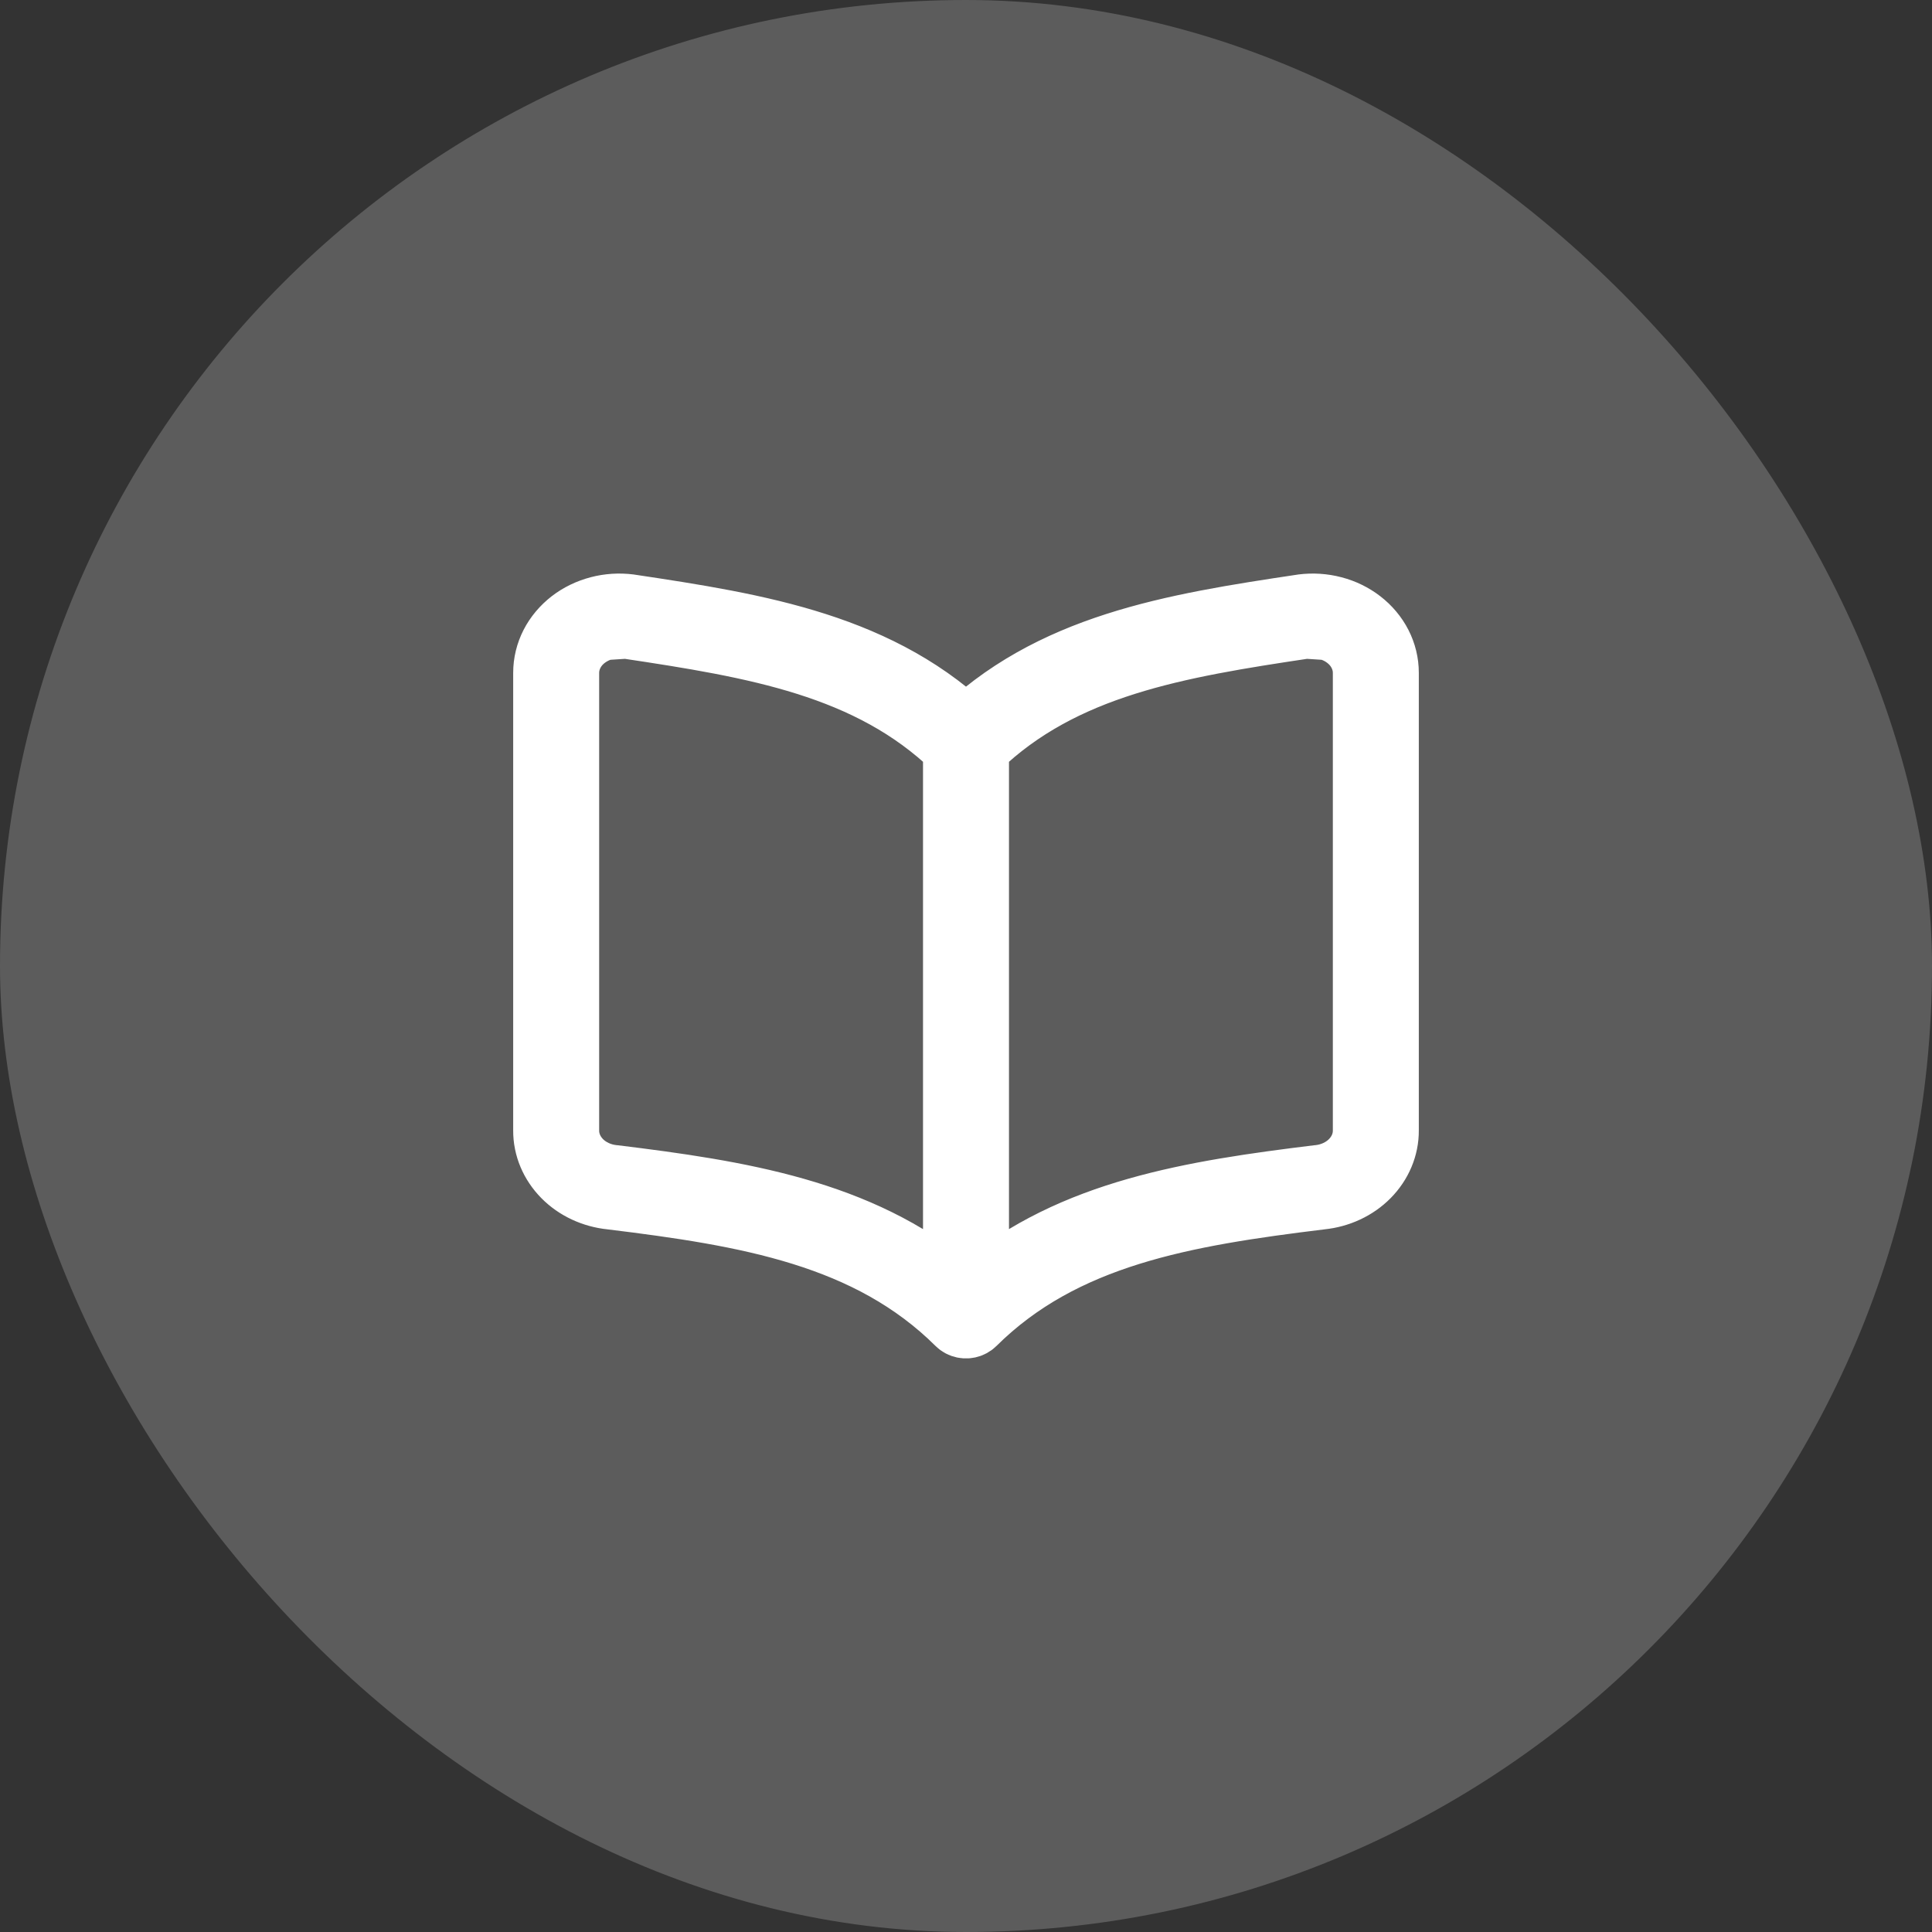
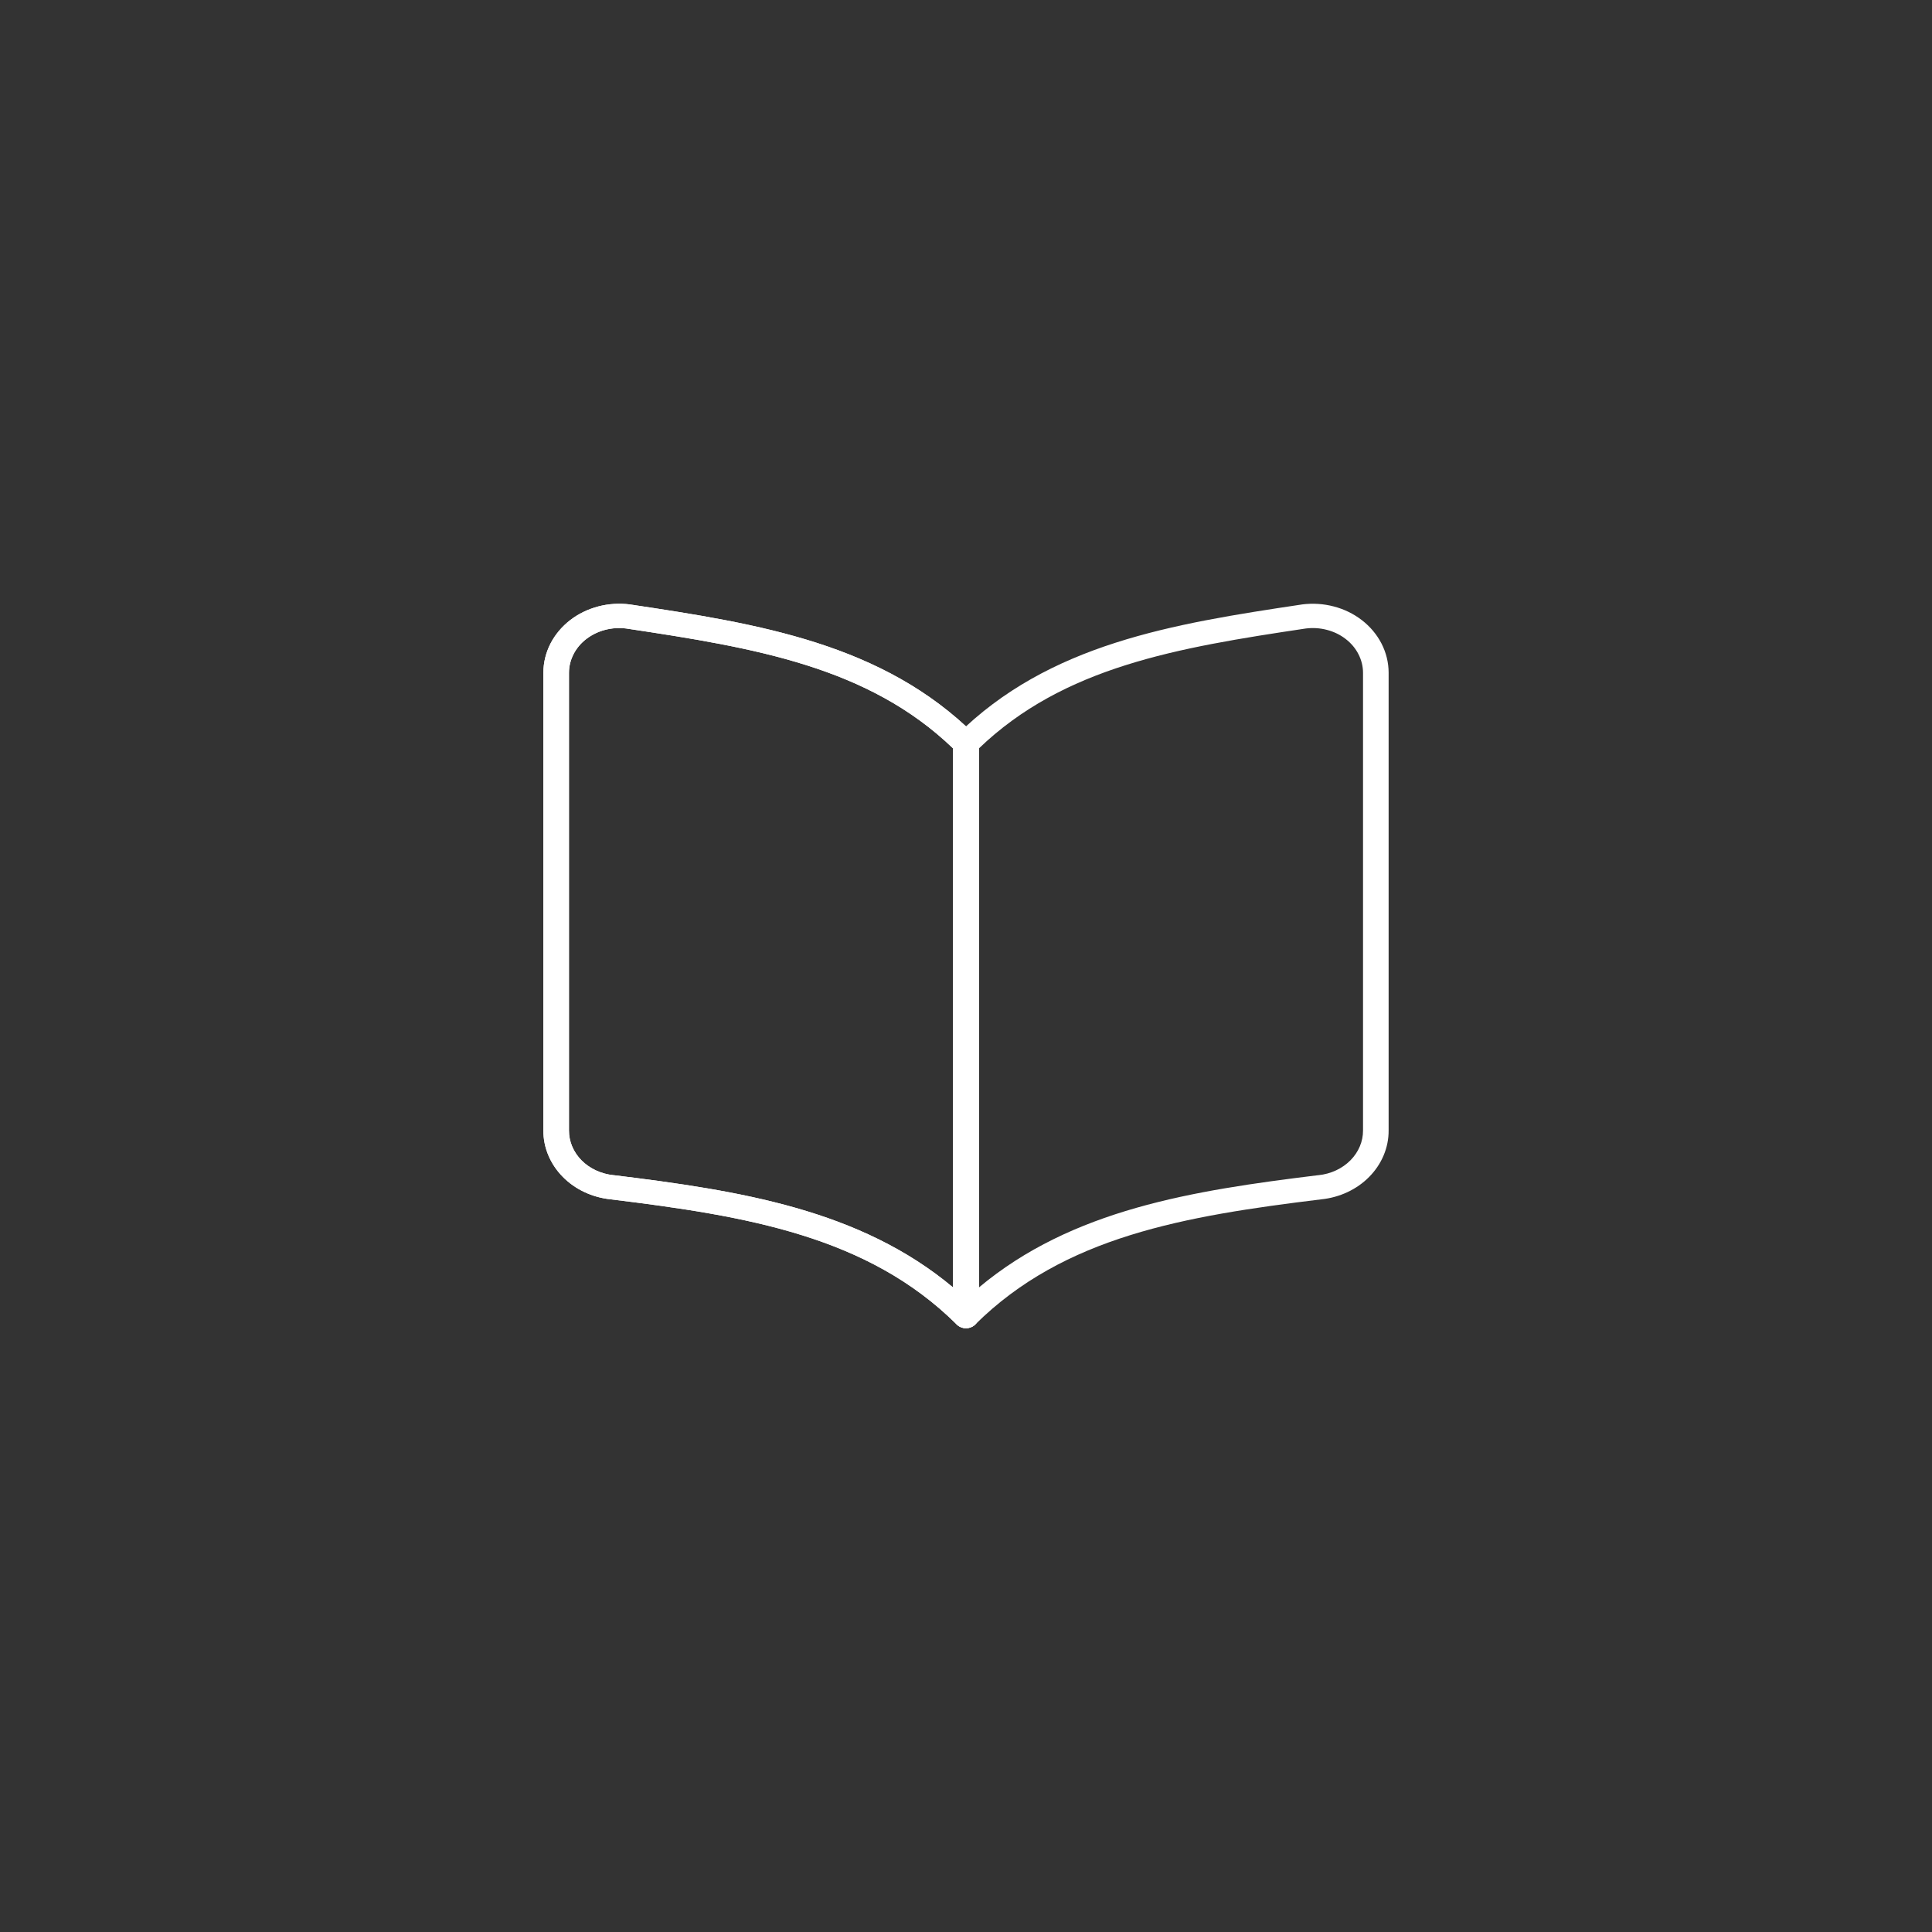
<svg xmlns="http://www.w3.org/2000/svg" width="32" height="32" viewBox="0 0 32 32" fill="none">
  <rect x="0" y="0" width="32" height="32" fill="#333333" stroke="none" />
-   <rect width="32" height="32" rx="16" fill="white" fill-opacity="0.2" />
  <path fill-rule="evenodd" clip-rule="evenodd" d="M10.431 10.011C10.256 9.989 10.078 10 9.908 10.045C9.738 10.09 9.58 10.166 9.444 10.271C9.306 10.378 9.194 10.511 9.117 10.661C9.04 10.812 9 10.976 9 11.143V18.723C8.998 19.008 9.114 19.282 9.322 19.493C9.528 19.702 9.812 19.834 10.117 19.865C12.376 20.141 14.376 20.477 15.847 21.938C15.906 21.997 15.998 22.016 16.079 21.985C16.159 21.955 16.212 21.881 16.212 21.799V12.316C16.212 12.264 16.191 12.214 16.153 12.177C14.627 10.662 12.581 10.333 10.436 10.012L10.431 10.011ZM10.372 10.41C12.507 10.73 14.382 11.045 15.788 12.398V21.326C14.244 20.032 12.249 19.72 10.169 19.465L10.164 19.465C9.956 19.444 9.767 19.355 9.631 19.218C9.496 19.08 9.423 18.905 9.424 18.725L9.424 18.723V11.143C9.424 11.038 9.45 10.933 9.499 10.837C9.548 10.74 9.62 10.654 9.711 10.584C9.801 10.515 9.906 10.463 10.021 10.433M10.372 10.41C10.254 10.395 10.135 10.403 10.021 10.433L10.372 10.41Z" fill="white" />
  <path fill-rule="evenodd" clip-rule="evenodd" d="M10.431 10.011C10.256 9.989 10.078 10 9.908 10.045C9.738 10.09 9.58 10.166 9.444 10.271C9.306 10.378 9.194 10.511 9.117 10.661C9.04 10.812 9 10.976 9 11.143V18.723C8.998 19.008 9.114 19.282 9.322 19.493C9.528 19.702 9.812 19.834 10.117 19.865C12.376 20.141 14.376 20.477 15.847 21.938C15.906 21.997 15.998 22.016 16.079 21.985C16.159 21.955 16.212 21.881 16.212 21.799V12.316C16.212 12.264 16.191 12.214 16.153 12.177C14.627 10.662 12.581 10.333 10.436 10.012L10.431 10.011ZM10.372 10.41C12.507 10.73 14.382 11.045 15.788 12.398V21.326C14.244 20.032 12.249 19.72 10.169 19.465L10.164 19.465C9.956 19.444 9.767 19.355 9.631 19.218C9.496 19.08 9.423 18.905 9.424 18.725L9.424 18.723V11.143C9.424 11.038 9.45 10.933 9.499 10.837C9.548 10.74 9.62 10.654 9.711 10.584C9.801 10.515 9.906 10.463 10.021 10.433M10.372 10.41C10.254 10.395 10.135 10.403 10.021 10.433L10.372 10.41Z" fill="white" />
  <path fill-rule="evenodd" clip-rule="evenodd" d="M21.569 10.011C21.744 9.989 21.922 10 22.092 10.045C22.262 10.089 22.42 10.166 22.556 10.271C22.694 10.377 22.806 10.511 22.883 10.661C22.96 10.812 23 10.976 23 11.143V18.723C23.002 19.008 22.886 19.282 22.678 19.493C22.472 19.702 22.188 19.834 21.883 19.865C19.624 20.141 17.625 20.477 16.153 21.938C16.093 21.997 16.002 22.016 15.921 21.985C15.841 21.955 15.788 21.881 15.788 21.799V12.316C15.788 12.264 15.809 12.214 15.847 12.177C17.373 10.662 19.419 10.333 21.564 10.012L21.569 10.011ZM21.628 10.41C19.493 10.729 17.618 11.045 16.212 12.398V21.326C17.756 20.032 19.751 19.72 21.831 19.465L21.836 19.465C22.044 19.444 22.233 19.355 22.369 19.217C22.504 19.08 22.577 18.904 22.576 18.724L22.576 18.723V11.143C22.576 11.038 22.55 10.933 22.501 10.837C22.452 10.74 22.38 10.654 22.289 10.584C22.199 10.514 22.094 10.463 21.979 10.433M21.628 10.41C21.746 10.395 21.865 10.403 21.979 10.433L21.628 10.41Z" fill="white" />
-   <path d="M10.372 10.41C12.507 10.73 14.382 11.045 15.788 12.398V21.326C14.244 20.032 12.249 19.72 10.169 19.465L10.164 19.465C9.956 19.444 9.767 19.355 9.631 19.218C9.496 19.08 9.423 18.905 9.424 18.725L9.424 18.723V11.143C9.424 11.038 9.45 10.933 9.499 10.837C9.548 10.74 9.62 10.654 9.711 10.584C9.801 10.515 9.906 10.463 10.021 10.433M10.372 10.41L10.021 10.433M10.372 10.41C10.254 10.395 10.135 10.403 10.021 10.433M21.628 10.41C19.493 10.729 17.618 11.045 16.212 12.398V21.326C17.756 20.032 19.751 19.72 21.831 19.465L21.836 19.465C22.044 19.444 22.233 19.355 22.369 19.217C22.504 19.08 22.577 18.904 22.576 18.724L22.576 18.723V11.143C22.576 11.038 22.55 10.933 22.501 10.837C22.452 10.74 22.38 10.654 22.289 10.584C22.199 10.514 22.094 10.463 21.979 10.433M21.628 10.41L21.979 10.433M21.628 10.41C21.746 10.395 21.865 10.403 21.979 10.433M9.908 10.045C10.078 10 10.256 9.989 10.431 10.011L10.436 10.012C12.581 10.333 14.627 10.662 16.153 12.177C16.191 12.214 16.212 12.264 16.212 12.316V21.799C16.212 21.881 16.159 21.955 16.079 21.985C15.998 22.016 15.906 21.997 15.847 21.938C14.376 20.477 12.376 20.141 10.117 19.865C9.812 19.834 9.528 19.702 9.322 19.493C9.114 19.282 8.998 19.008 9 18.723V11.143C9 10.976 9.04 10.812 9.117 10.661C9.194 10.511 9.306 10.378 9.444 10.271C9.58 10.166 9.738 10.09 9.908 10.045ZM22.092 10.045C21.922 10 21.744 9.989 21.569 10.011L21.564 10.012C19.419 10.333 17.373 10.662 15.847 12.177C15.809 12.214 15.788 12.264 15.788 12.316V21.799C15.788 21.881 15.841 21.955 15.921 21.985C16.002 22.016 16.093 21.997 16.153 21.938C17.625 20.477 19.624 20.141 21.883 19.865C22.188 19.834 22.472 19.702 22.678 19.493C22.886 19.282 23.002 19.008 23 18.723V11.143C23 10.976 22.96 10.812 22.883 10.661C22.806 10.511 22.694 10.377 22.556 10.271C22.42 10.166 22.262 10.089 22.092 10.045Z" stroke="white" stroke-linecap="round" stroke-linejoin="round" />
</svg>